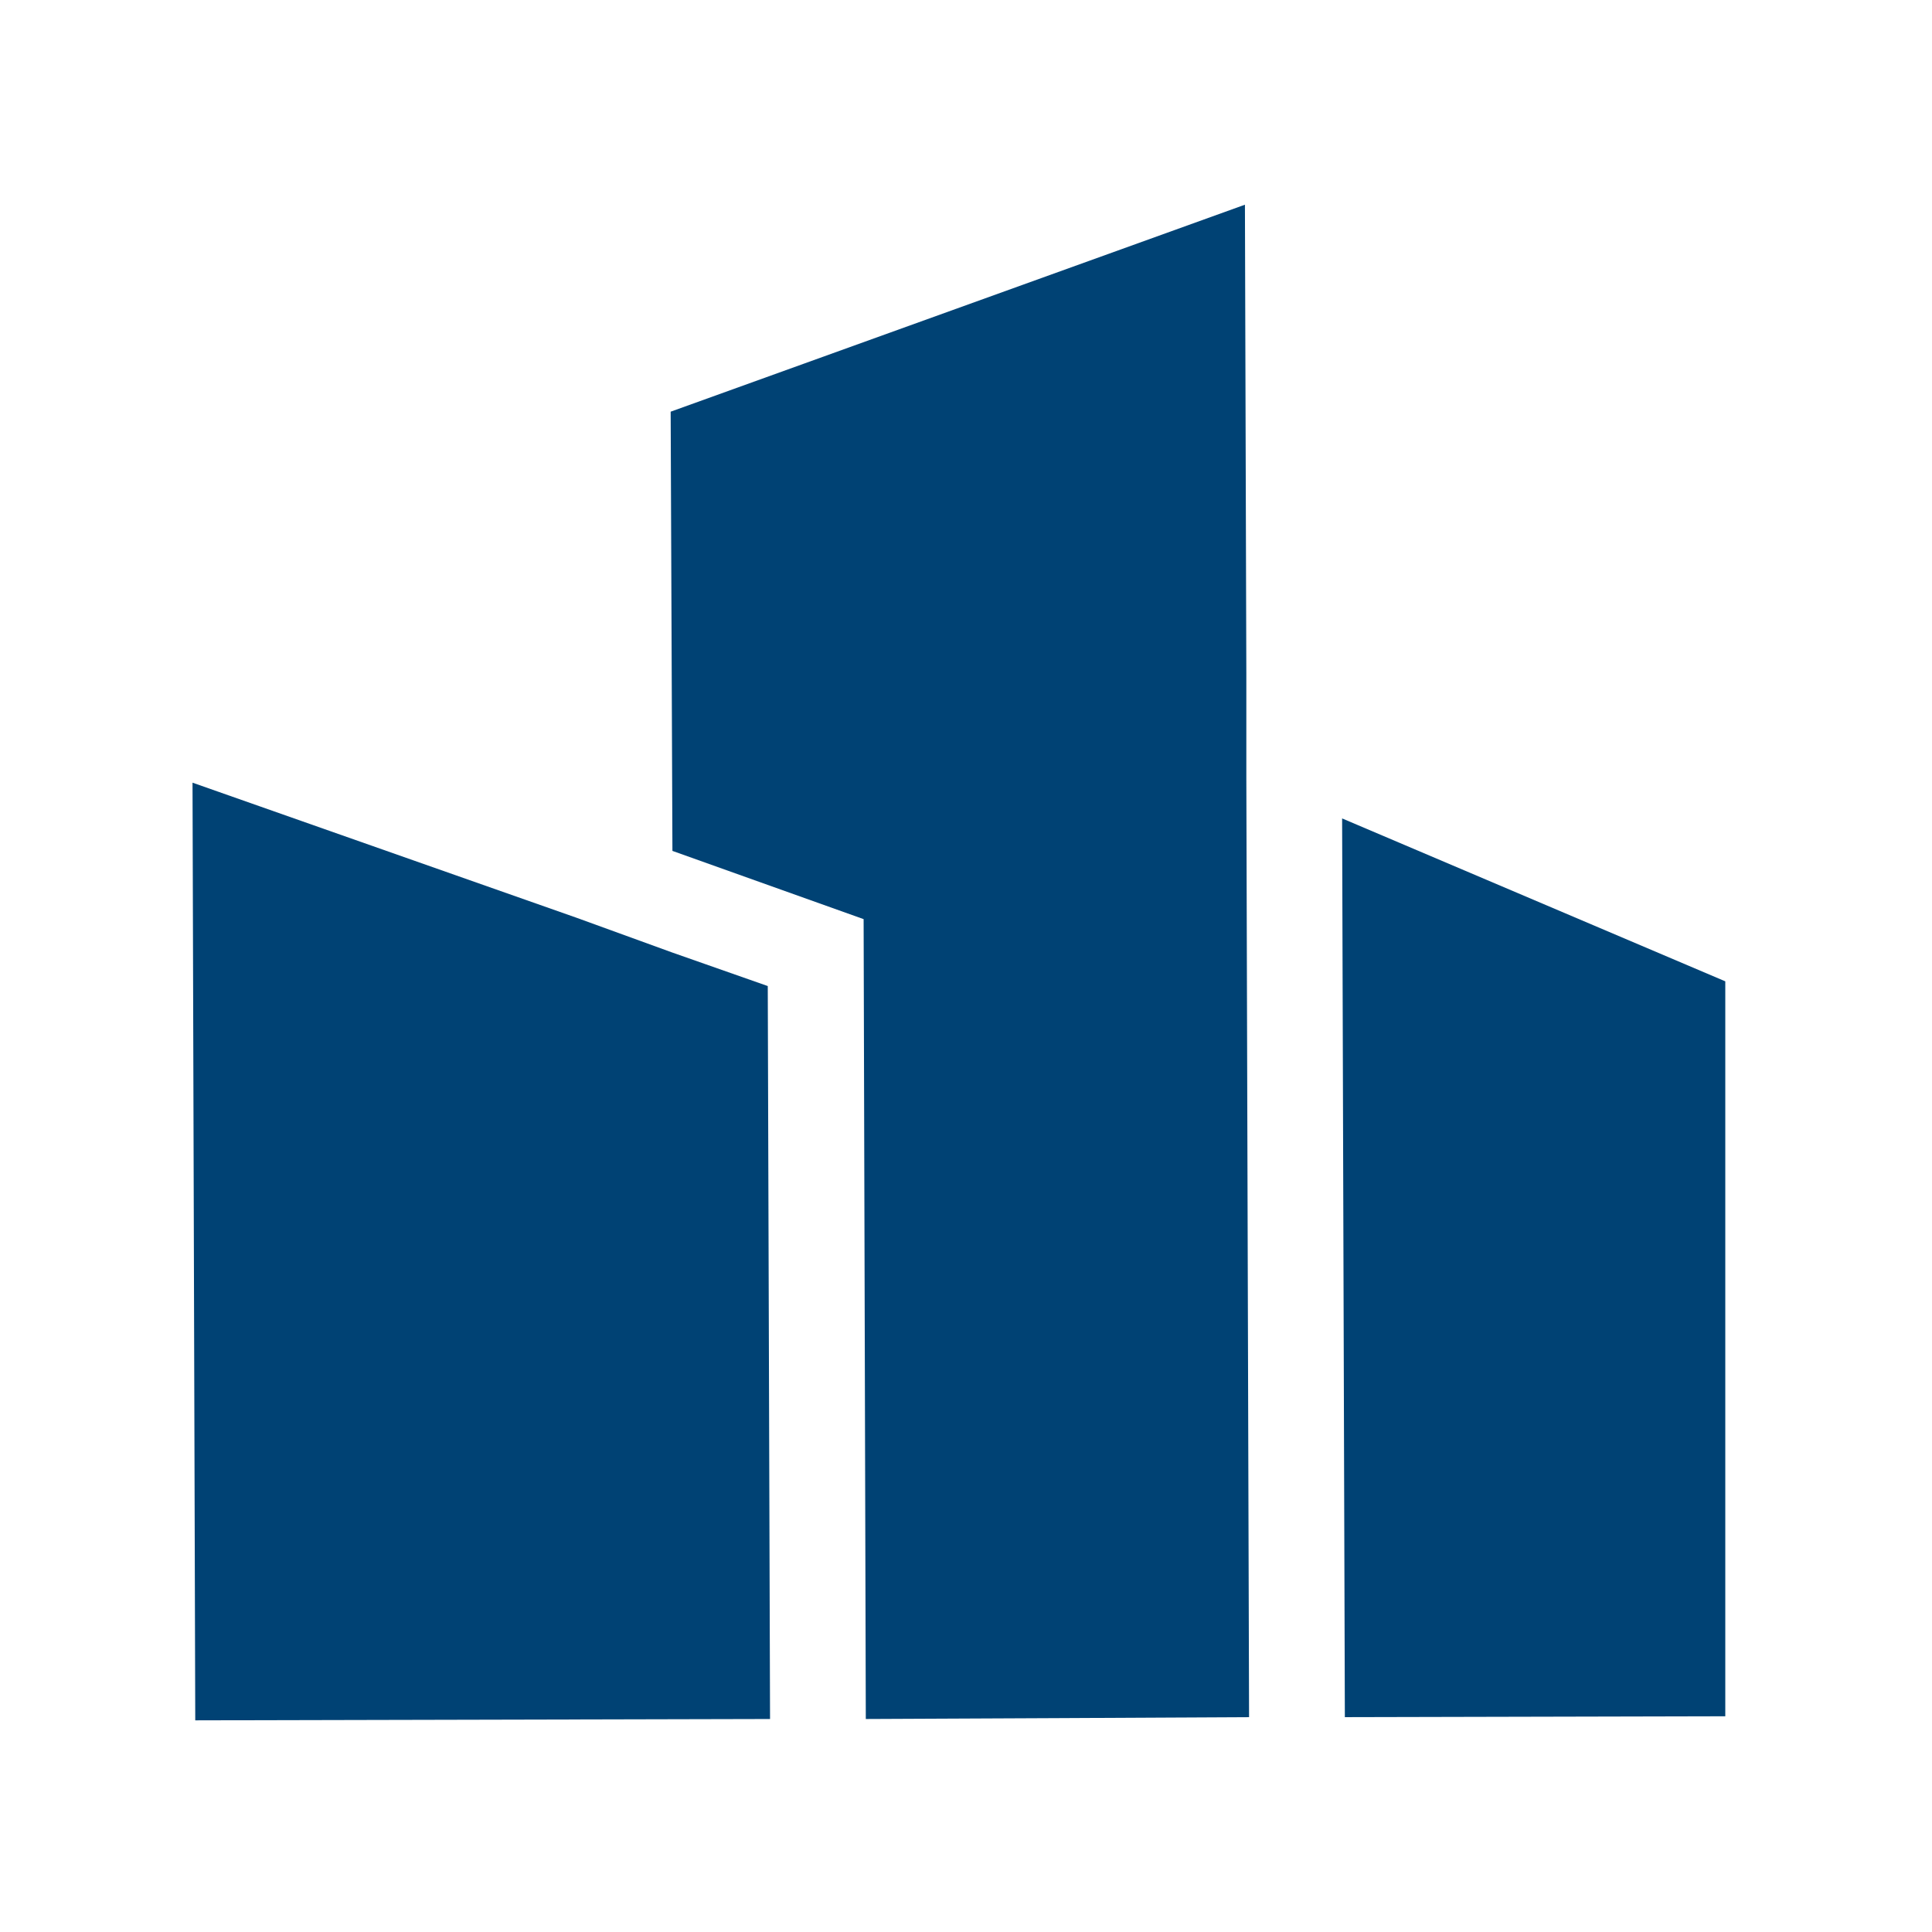
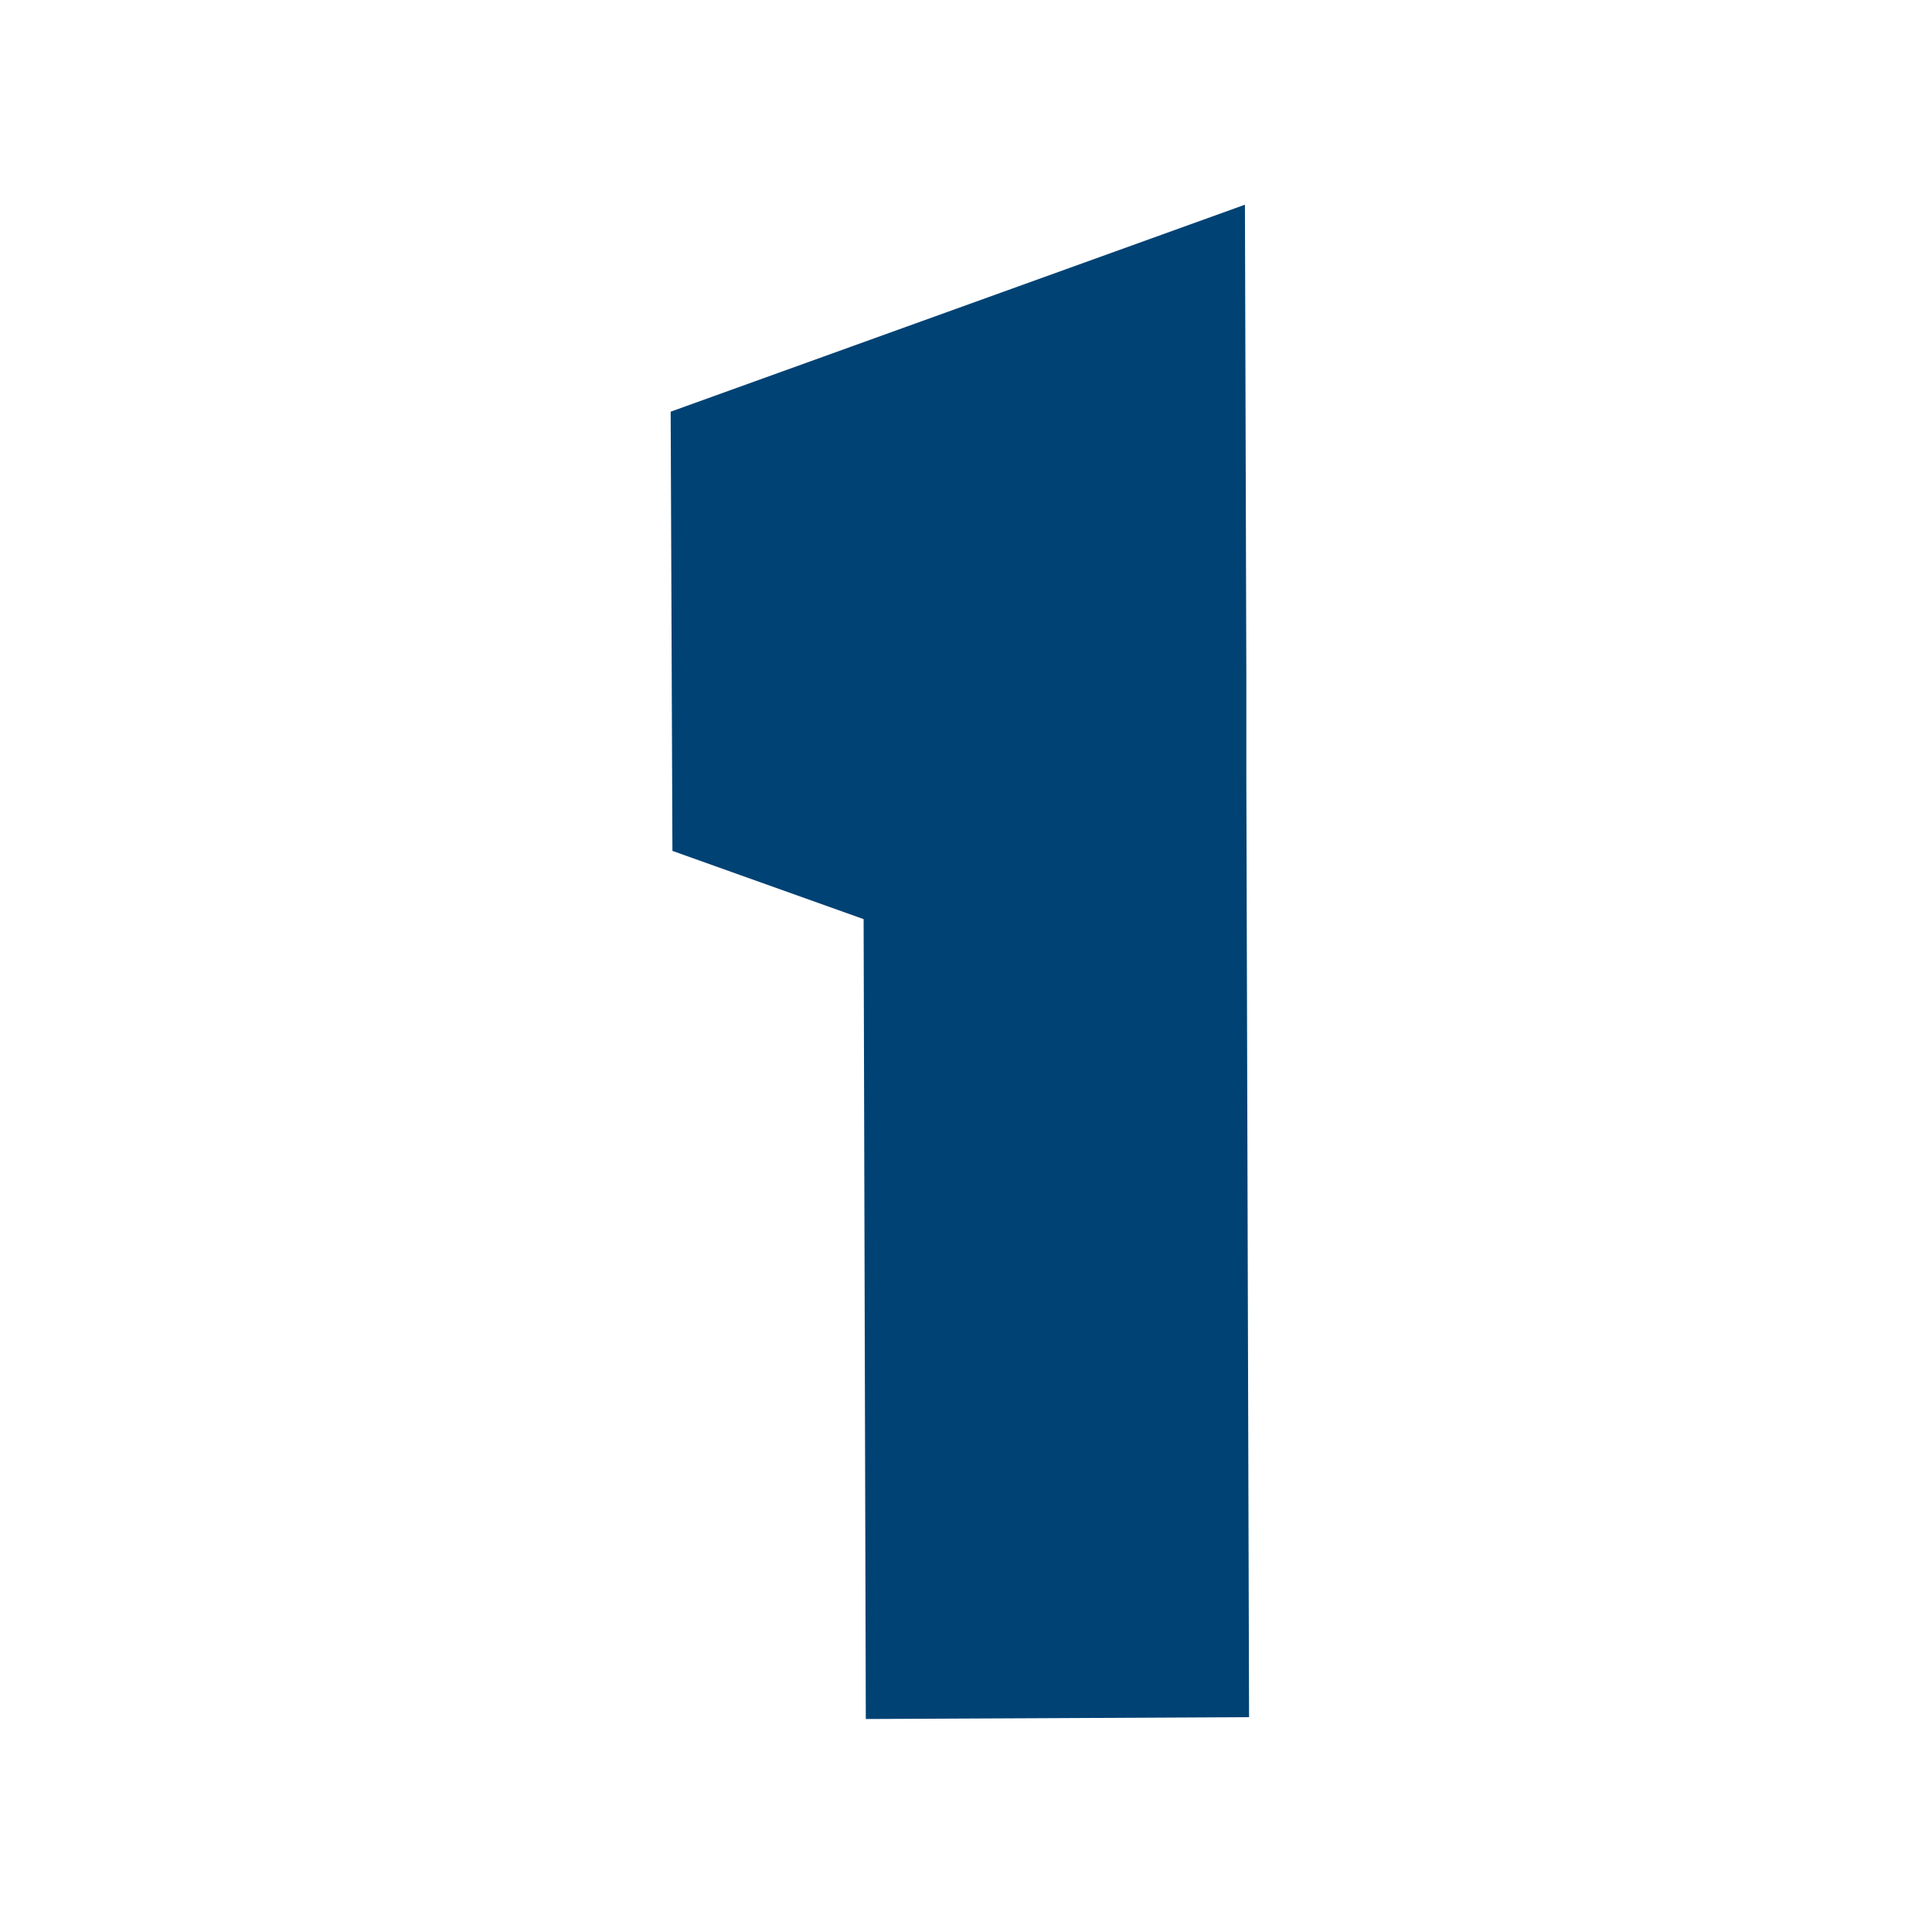
<svg xmlns="http://www.w3.org/2000/svg" width="114" zoomAndPan="magnify" viewBox="0 0 85.5 85.5" height="114" preserveAspectRatio="xMidYMid meet" version="1.0">
  <defs>
    <clipPath id="4780db8f51">
-       <path d="M 59 36 L 76.352 36 L 76.352 76 L 59 76 Z M 59 36 " clip-rule="nonzero" />
-     </clipPath>
+       </clipPath>
    <clipPath id="d736c4c6f2">
      <path d="M 29 9 L 56 9 L 56 76.352 L 29 76.352 Z M 29 9 " clip-rule="nonzero" />
    </clipPath>
    <clipPath id="ee77419fcf">
-       <path d="M 8.5 34 L 35 34 L 35 76.352 L 8.5 76.352 Z M 8.5 34 " clip-rule="nonzero" />
-     </clipPath>
+       </clipPath>
  </defs>
  <g clip-path="url(#4780db8f51)">
-     <path fill="#004274" d="M 76.375 43.438 L 59.395 36.219 L 59.516 75.992 L 76.453 75.953 Z M 76.375 43.438 " fill-opacity="1" fill-rule="nonzero" />
-   </g>
+     </g>
  <g clip-path="url(#d736c4c6f2)">
    <path fill="#004274" d="M 55.156 29.797 L 55.094 9.059 L 29.68 18.219 L 29.758 37.656 L 38.219 40.676 L 38.316 76.074 L 46.797 76.035 L 55.277 75.992 L 55.156 34.418 Z M 55.156 29.797 " fill-opacity="1" fill-rule="nonzero" />
  </g>
  <g clip-path="url(#ee77419fcf)">
    <path fill="#004274" d="M 29.758 42.156 L 25.52 40.617 L 8.52 34.637 L 8.641 76.133 L 25.598 76.094 L 34.078 76.074 L 33.977 43.637 Z M 29.758 42.156 " fill-opacity="1" fill-rule="nonzero" />
  </g>
</svg>